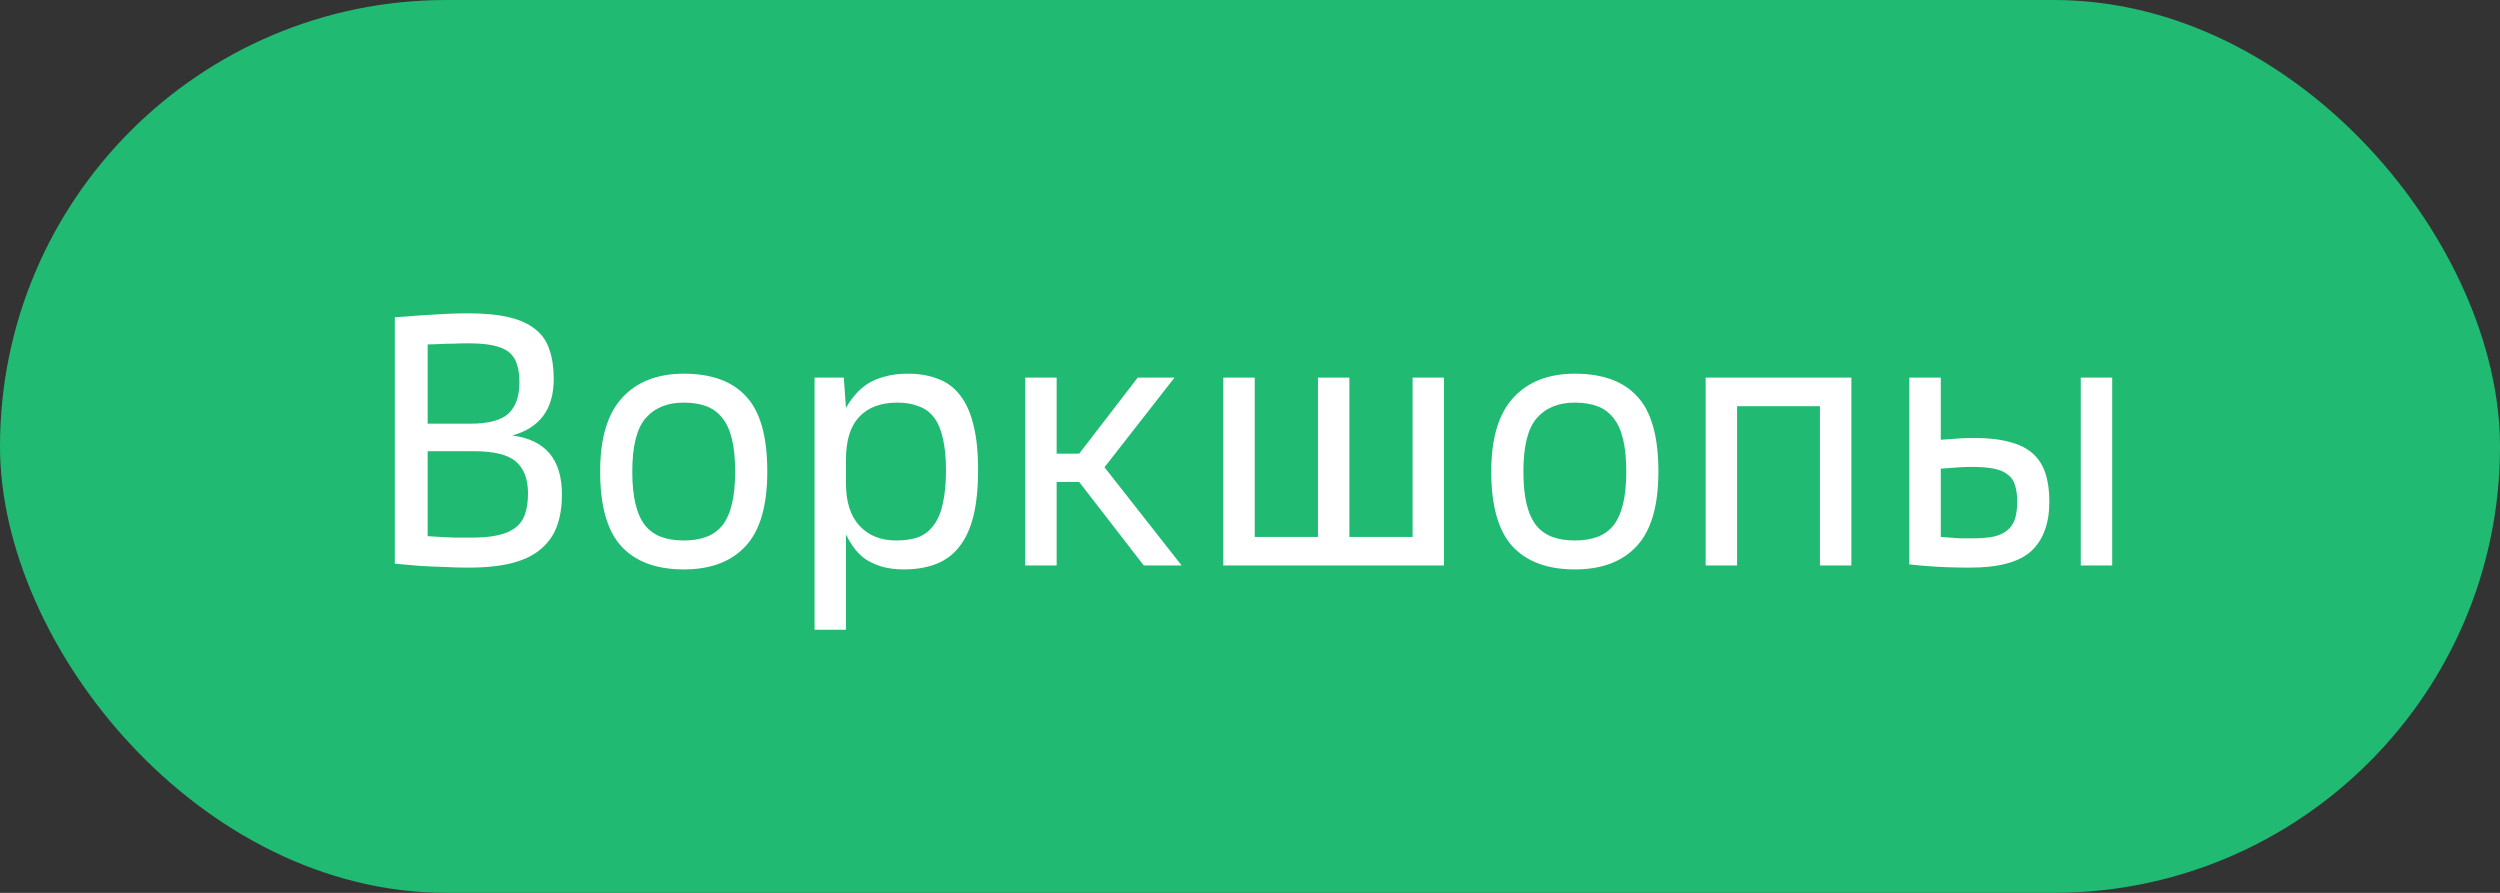
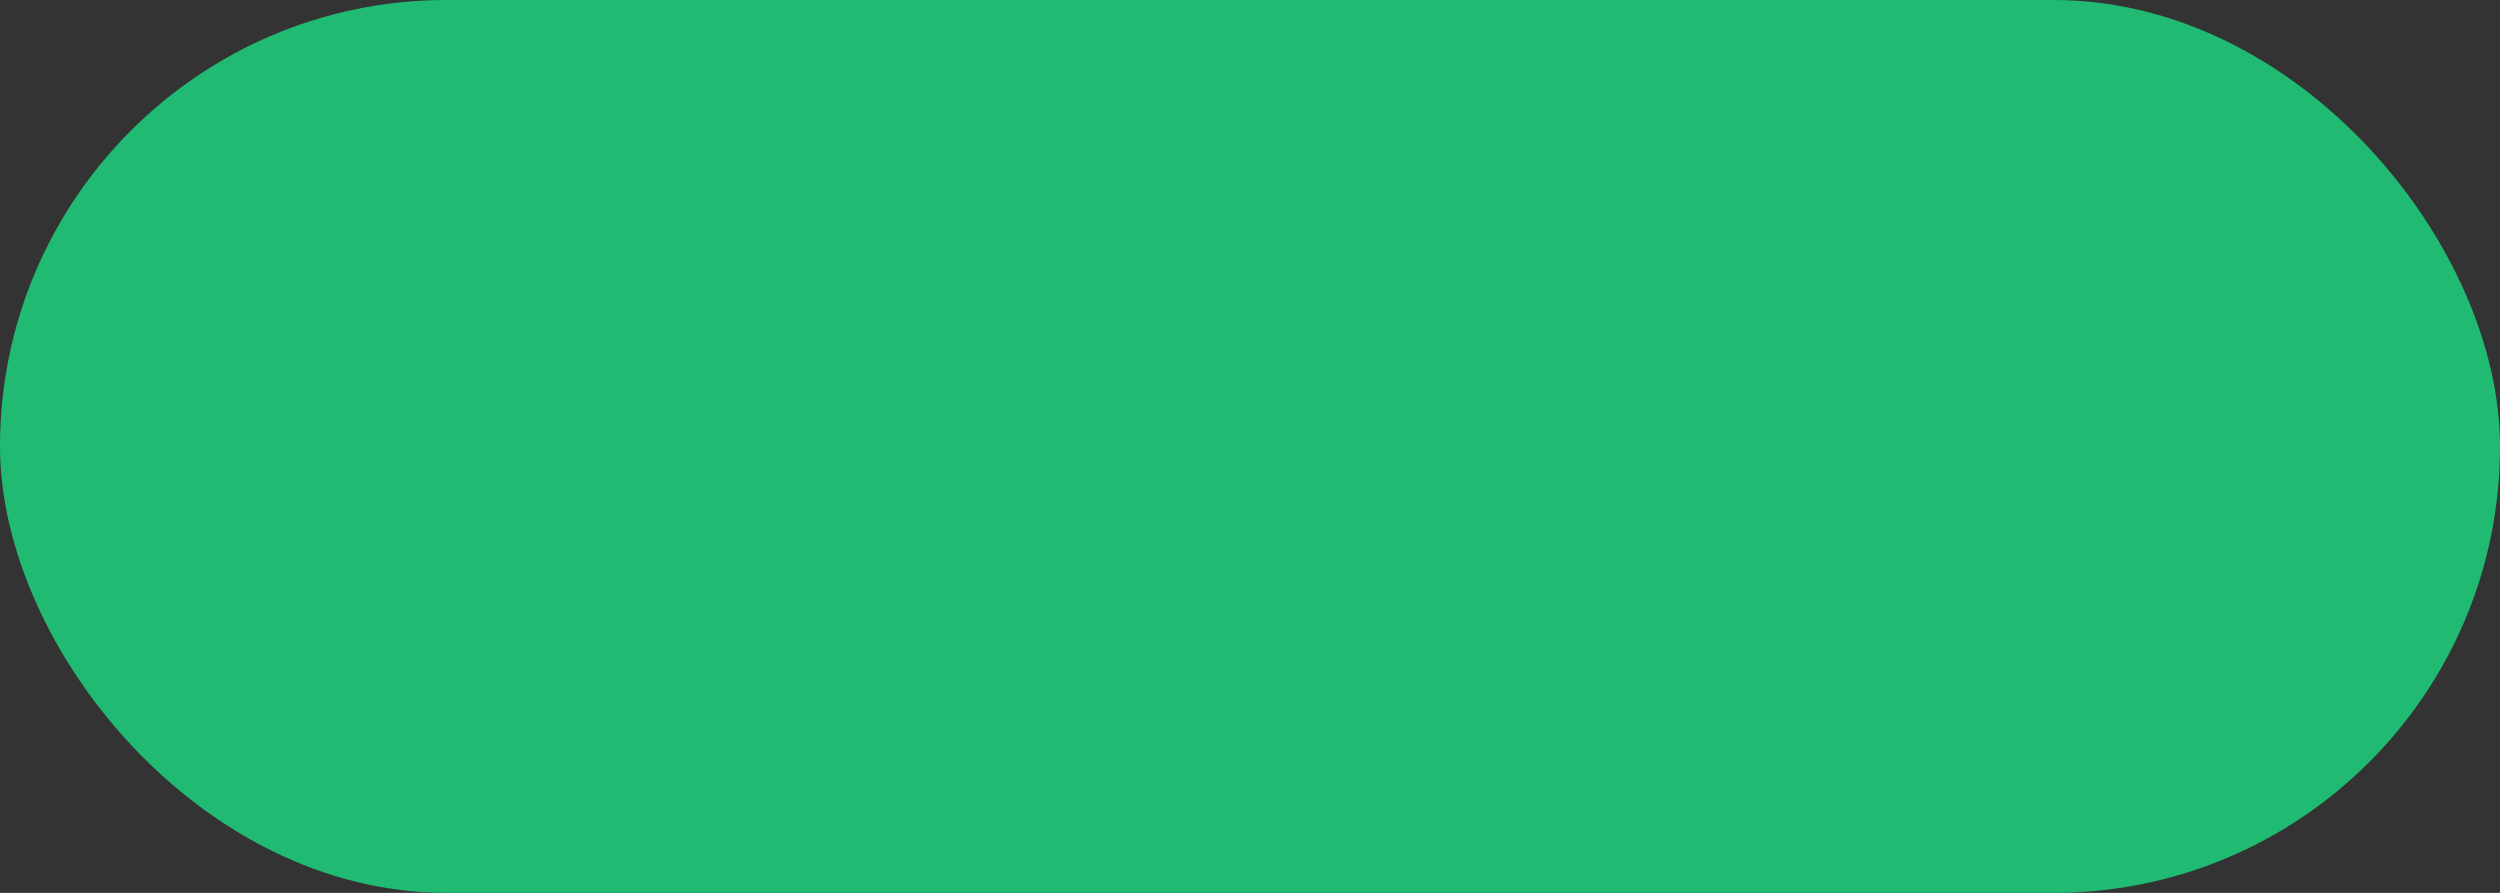
<svg xmlns="http://www.w3.org/2000/svg" width="84" height="30" viewBox="0 0 84 30" fill="none">
  <rect x="0" y="0" width="84" height="30" fill="#333333" stroke="none" />
  <rect width="84" height="30" rx="15" fill="#21BA72" />
-   <path d="M15.749 19.072C15.469 19.072 15.181 19.064 14.885 19.048C14.589 19.04 14.321 19.028 14.081 19.012C13.801 18.988 13.529 18.964 13.265 18.94V10.66C13.529 10.644 13.801 10.624 14.081 10.6C14.321 10.584 14.585 10.568 14.873 10.552C15.161 10.536 15.441 10.528 15.713 10.528C16.273 10.528 16.737 10.572 17.105 10.66C17.473 10.748 17.769 10.884 17.993 11.068C18.217 11.244 18.373 11.472 18.461 11.752C18.557 12.024 18.605 12.352 18.605 12.736C18.605 13.744 18.141 14.376 17.213 14.632C18.325 14.776 18.881 15.436 18.881 16.612C18.881 17.02 18.825 17.376 18.713 17.68C18.601 17.984 18.421 18.24 18.173 18.448C17.933 18.656 17.613 18.812 17.213 18.916C16.813 19.02 16.325 19.072 15.749 19.072ZM17.741 16.576C17.741 16.096 17.605 15.74 17.333 15.508C17.069 15.276 16.597 15.16 15.917 15.16H14.369V18.016C14.497 18.024 14.637 18.032 14.789 18.04C14.925 18.048 15.081 18.056 15.257 18.064C15.433 18.064 15.625 18.064 15.833 18.064C16.201 18.064 16.505 18.036 16.745 17.98C16.993 17.924 17.189 17.836 17.333 17.716C17.485 17.596 17.589 17.444 17.645 17.26C17.709 17.068 17.741 16.84 17.741 16.576ZM17.453 12.844C17.453 12.604 17.425 12.404 17.369 12.244C17.321 12.076 17.233 11.94 17.105 11.836C16.977 11.732 16.801 11.656 16.577 11.608C16.361 11.56 16.085 11.536 15.749 11.536C15.557 11.536 15.377 11.54 15.209 11.548C15.041 11.548 14.893 11.552 14.765 11.56C14.621 11.568 14.489 11.572 14.369 11.572V14.236H15.797C16.405 14.236 16.833 14.124 17.081 13.9C17.329 13.668 17.453 13.316 17.453 12.844ZM22.973 19.132C22.053 19.132 21.353 18.872 20.873 18.352C20.401 17.832 20.165 16.996 20.165 15.844C20.165 14.724 20.413 13.896 20.909 13.36C21.405 12.824 22.093 12.556 22.973 12.556C23.909 12.556 24.609 12.812 25.073 13.324C25.545 13.828 25.781 14.668 25.781 15.844C25.781 16.996 25.537 17.832 25.049 18.352C24.569 18.872 23.877 19.132 22.973 19.132ZM22.973 18.16C23.261 18.16 23.513 18.12 23.729 18.04C23.945 17.96 24.125 17.832 24.269 17.656C24.413 17.472 24.521 17.232 24.593 16.936C24.665 16.64 24.701 16.276 24.701 15.844C24.701 15.412 24.665 15.048 24.593 14.752C24.521 14.456 24.413 14.22 24.269 14.044C24.125 13.86 23.945 13.728 23.729 13.648C23.513 13.568 23.261 13.528 22.973 13.528C22.421 13.528 21.993 13.704 21.689 14.056C21.393 14.4 21.245 14.996 21.245 15.844C21.245 16.276 21.281 16.64 21.353 16.936C21.425 17.232 21.533 17.472 21.677 17.656C21.821 17.832 22.001 17.96 22.217 18.04C22.433 18.12 22.685 18.16 22.973 18.16ZM27.369 12.688H28.352L28.424 13.708C28.512 13.548 28.616 13.4 28.736 13.264C28.857 13.12 28.997 12.996 29.157 12.892C29.325 12.788 29.517 12.708 29.733 12.652C29.956 12.588 30.212 12.556 30.5 12.556C30.892 12.556 31.236 12.616 31.532 12.736C31.828 12.848 32.072 13.032 32.264 13.288C32.465 13.544 32.612 13.876 32.709 14.284C32.812 14.692 32.864 15.192 32.864 15.784C32.864 16.392 32.812 16.908 32.709 17.332C32.605 17.756 32.444 18.104 32.228 18.376C32.02 18.64 31.761 18.832 31.448 18.952C31.137 19.072 30.776 19.132 30.369 19.132C30.088 19.132 29.84 19.1 29.625 19.036C29.416 18.972 29.233 18.888 29.073 18.784C28.921 18.672 28.793 18.544 28.689 18.4C28.584 18.256 28.497 18.108 28.424 17.956V21.16H27.369V12.688ZM31.785 15.784C31.785 15.36 31.748 15.004 31.677 14.716C31.613 14.428 31.512 14.196 31.377 14.02C31.241 13.844 31.069 13.72 30.86 13.648C30.66 13.568 30.424 13.528 30.152 13.528C29.593 13.528 29.165 13.688 28.869 14.008C28.573 14.32 28.424 14.8 28.424 15.448V16.24C28.424 16.864 28.576 17.34 28.881 17.668C29.184 17.996 29.596 18.16 30.116 18.16C30.396 18.16 30.64 18.124 30.849 18.052C31.056 17.972 31.229 17.84 31.364 17.656C31.509 17.472 31.613 17.228 31.677 16.924C31.748 16.62 31.785 16.24 31.785 15.784ZM34.447 12.688H35.503V15.244H36.259L38.227 12.688H39.463L37.111 15.7L39.703 19H38.431L36.259 16.192H35.503V19H34.447V12.688ZM41.103 12.688H42.159V18.04H44.283V12.688H45.339V18.04H47.463V12.688H48.519V19H41.103V12.688ZM52.914 19.132C51.994 19.132 51.294 18.872 50.814 18.352C50.342 17.832 50.106 16.996 50.106 15.844C50.106 14.724 50.354 13.896 50.85 13.36C51.346 12.824 52.034 12.556 52.914 12.556C53.85 12.556 54.55 12.812 55.014 13.324C55.486 13.828 55.722 14.668 55.722 15.844C55.722 16.996 55.478 17.832 54.99 18.352C54.51 18.872 53.818 19.132 52.914 19.132ZM52.914 18.16C53.202 18.16 53.454 18.12 53.67 18.04C53.886 17.96 54.066 17.832 54.21 17.656C54.354 17.472 54.462 17.232 54.534 16.936C54.606 16.64 54.642 16.276 54.642 15.844C54.642 15.412 54.606 15.048 54.534 14.752C54.462 14.456 54.354 14.22 54.21 14.044C54.066 13.86 53.886 13.728 53.67 13.648C53.454 13.568 53.202 13.528 52.914 13.528C52.362 13.528 51.934 13.704 51.63 14.056C51.334 14.4 51.186 14.996 51.186 15.844C51.186 16.276 51.222 16.64 51.294 16.936C51.366 17.232 51.474 17.472 51.618 17.656C51.762 17.832 51.942 17.96 52.158 18.04C52.374 18.12 52.626 18.16 52.914 18.16ZM57.31 12.688H62.206V19H61.15V13.648H58.366V19H57.31V12.688ZM66.194 19.072C65.954 19.072 65.71 19.068 65.462 19.06C65.222 19.052 65.006 19.04 64.814 19.024C64.582 19.008 64.362 18.988 64.154 18.964V12.688H65.21V14.776C65.314 14.768 65.426 14.76 65.546 14.752C65.65 14.744 65.766 14.736 65.894 14.728C66.03 14.72 66.178 14.716 66.338 14.716C66.802 14.716 67.194 14.76 67.514 14.848C67.834 14.928 68.094 15.056 68.294 15.232C68.494 15.408 68.638 15.632 68.726 15.904C68.814 16.168 68.858 16.484 68.858 16.852C68.858 17.588 68.654 18.144 68.246 18.52C67.838 18.888 67.154 19.072 66.194 19.072ZM67.778 16.852C67.778 16.636 67.754 16.456 67.706 16.312C67.666 16.16 67.586 16.04 67.466 15.952C67.354 15.856 67.198 15.788 66.998 15.748C66.806 15.708 66.562 15.688 66.266 15.688C66.122 15.688 65.986 15.692 65.858 15.7C65.73 15.708 65.618 15.716 65.522 15.724C65.41 15.732 65.306 15.74 65.21 15.748V18.04C65.306 18.048 65.41 18.056 65.522 18.064C65.618 18.072 65.73 18.08 65.858 18.088C65.986 18.088 66.122 18.088 66.266 18.088C66.562 18.088 66.806 18.068 66.998 18.028C67.19 17.98 67.342 17.908 67.454 17.812C67.574 17.708 67.658 17.58 67.706 17.428C67.754 17.268 67.778 17.076 67.778 16.852ZM69.914 12.688H70.97V19H69.914V12.688Z" fill="white" />
</svg>